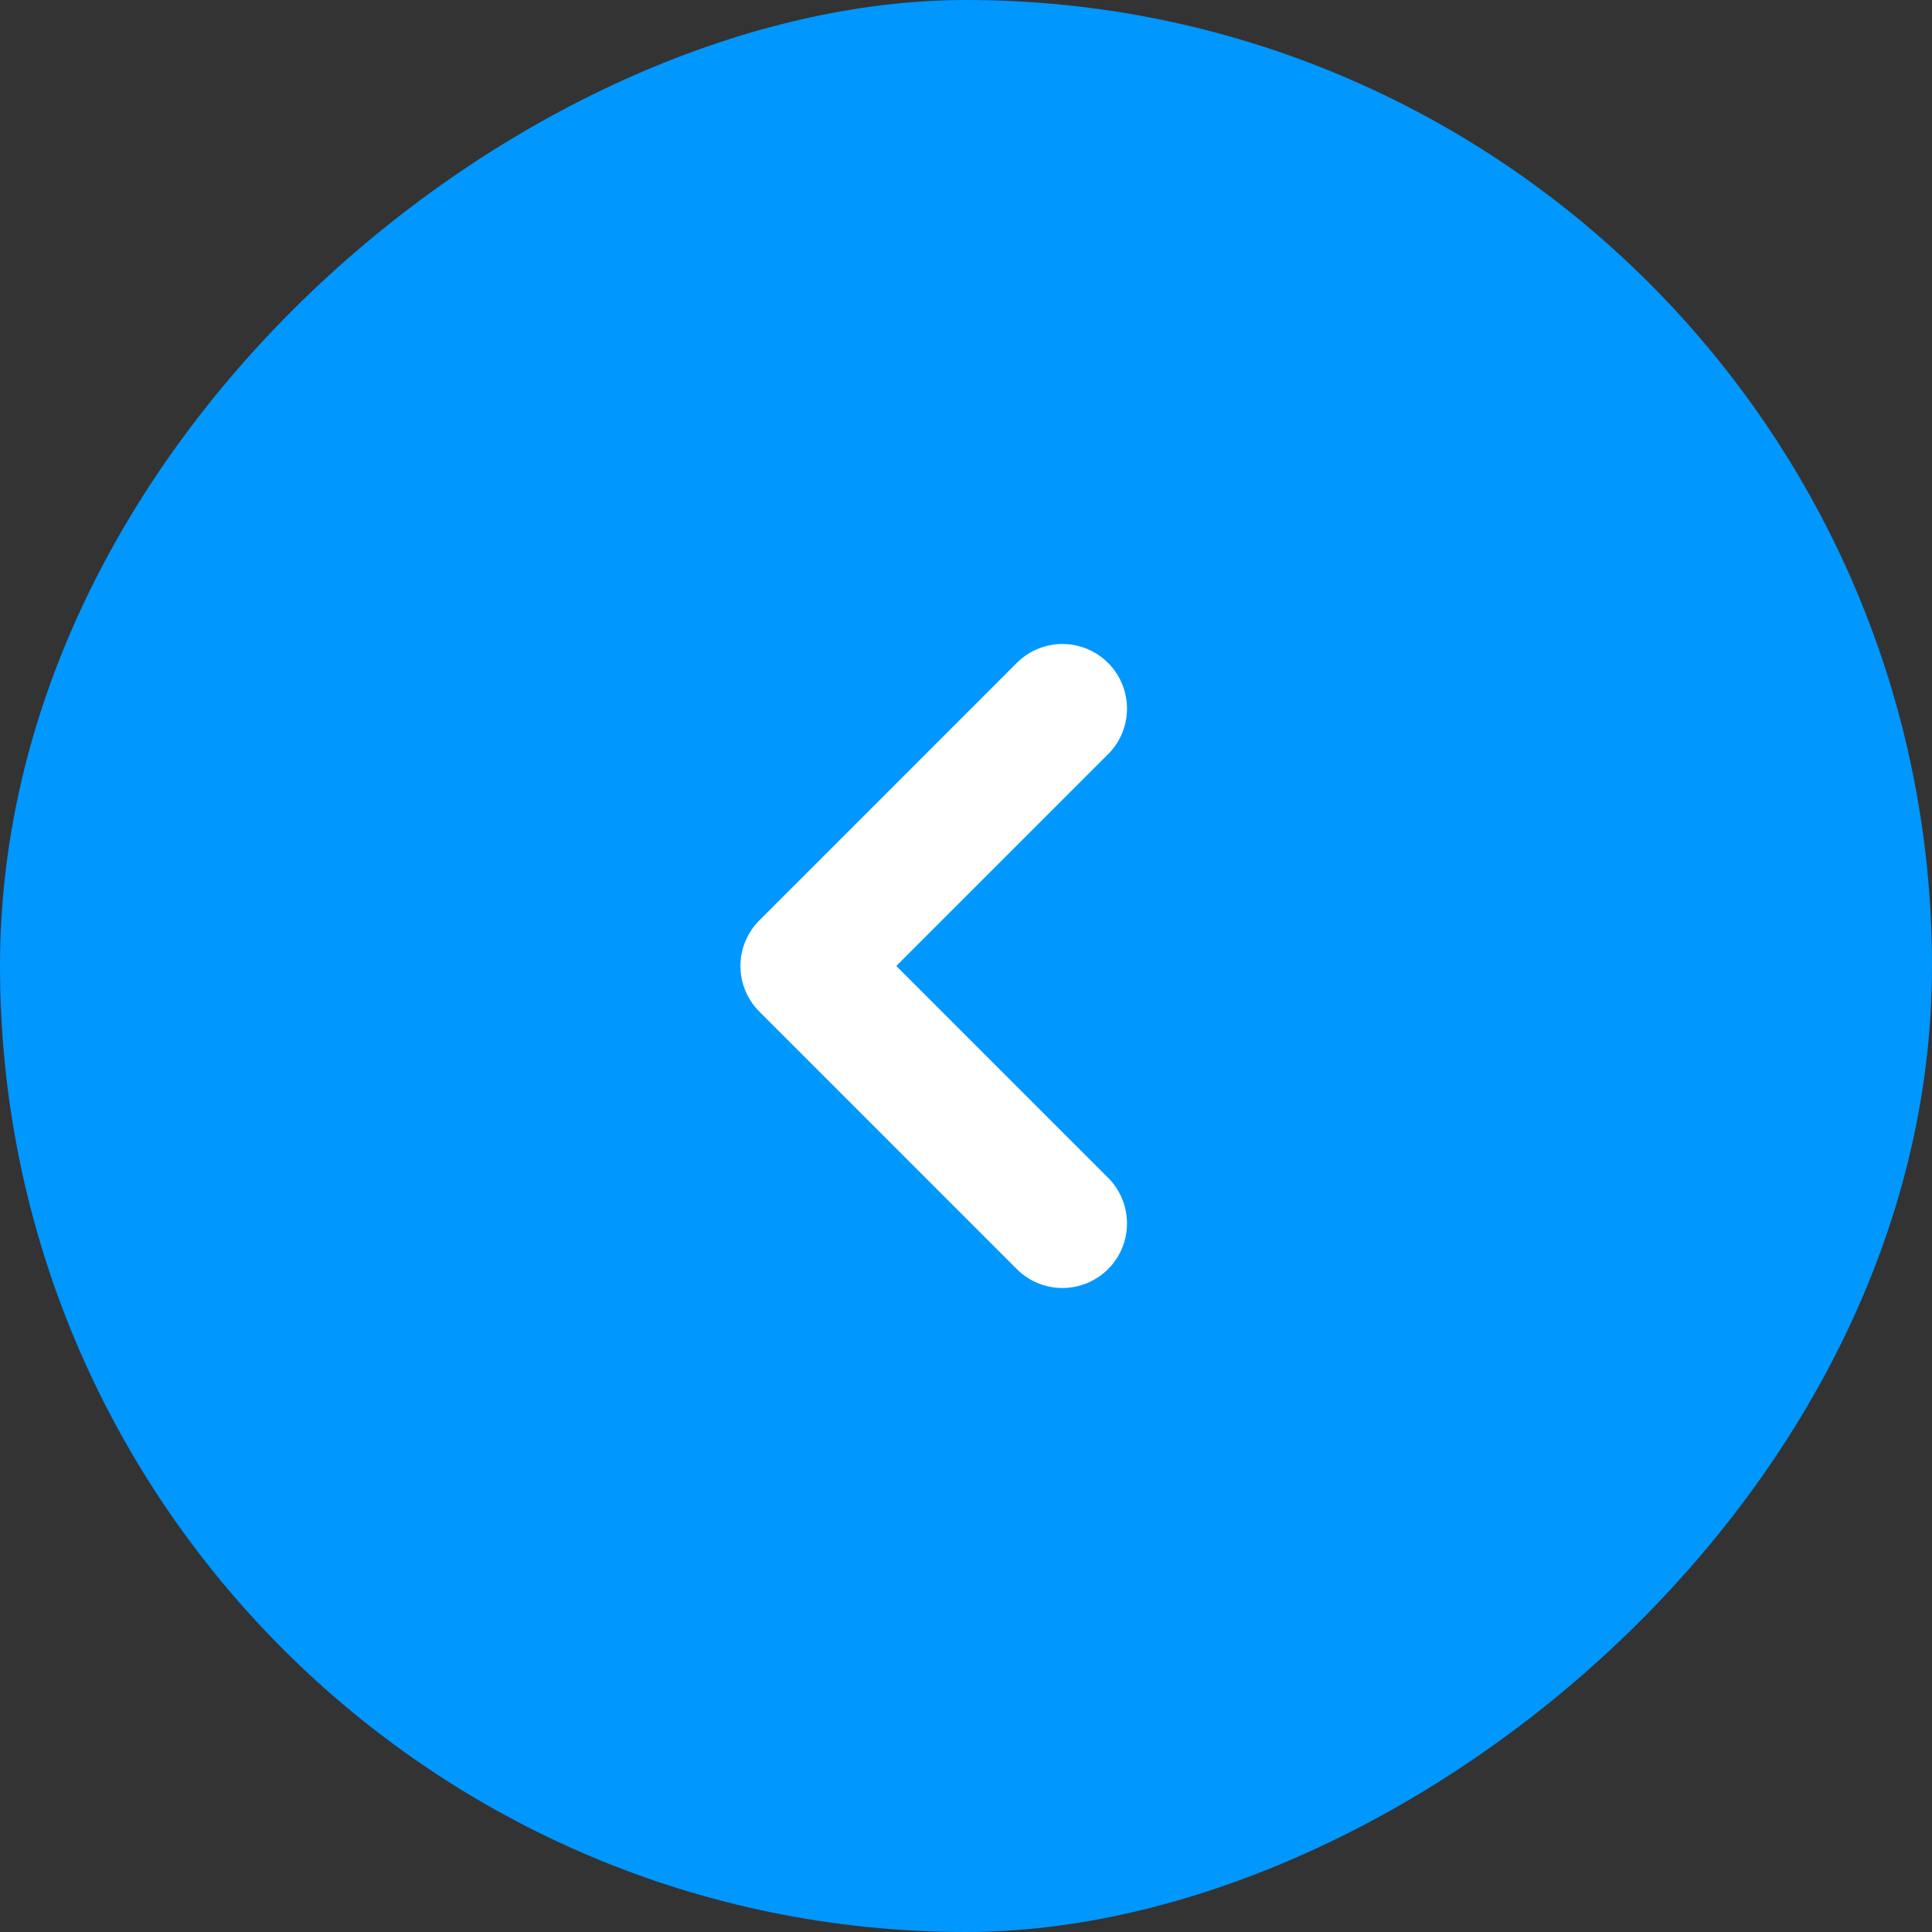
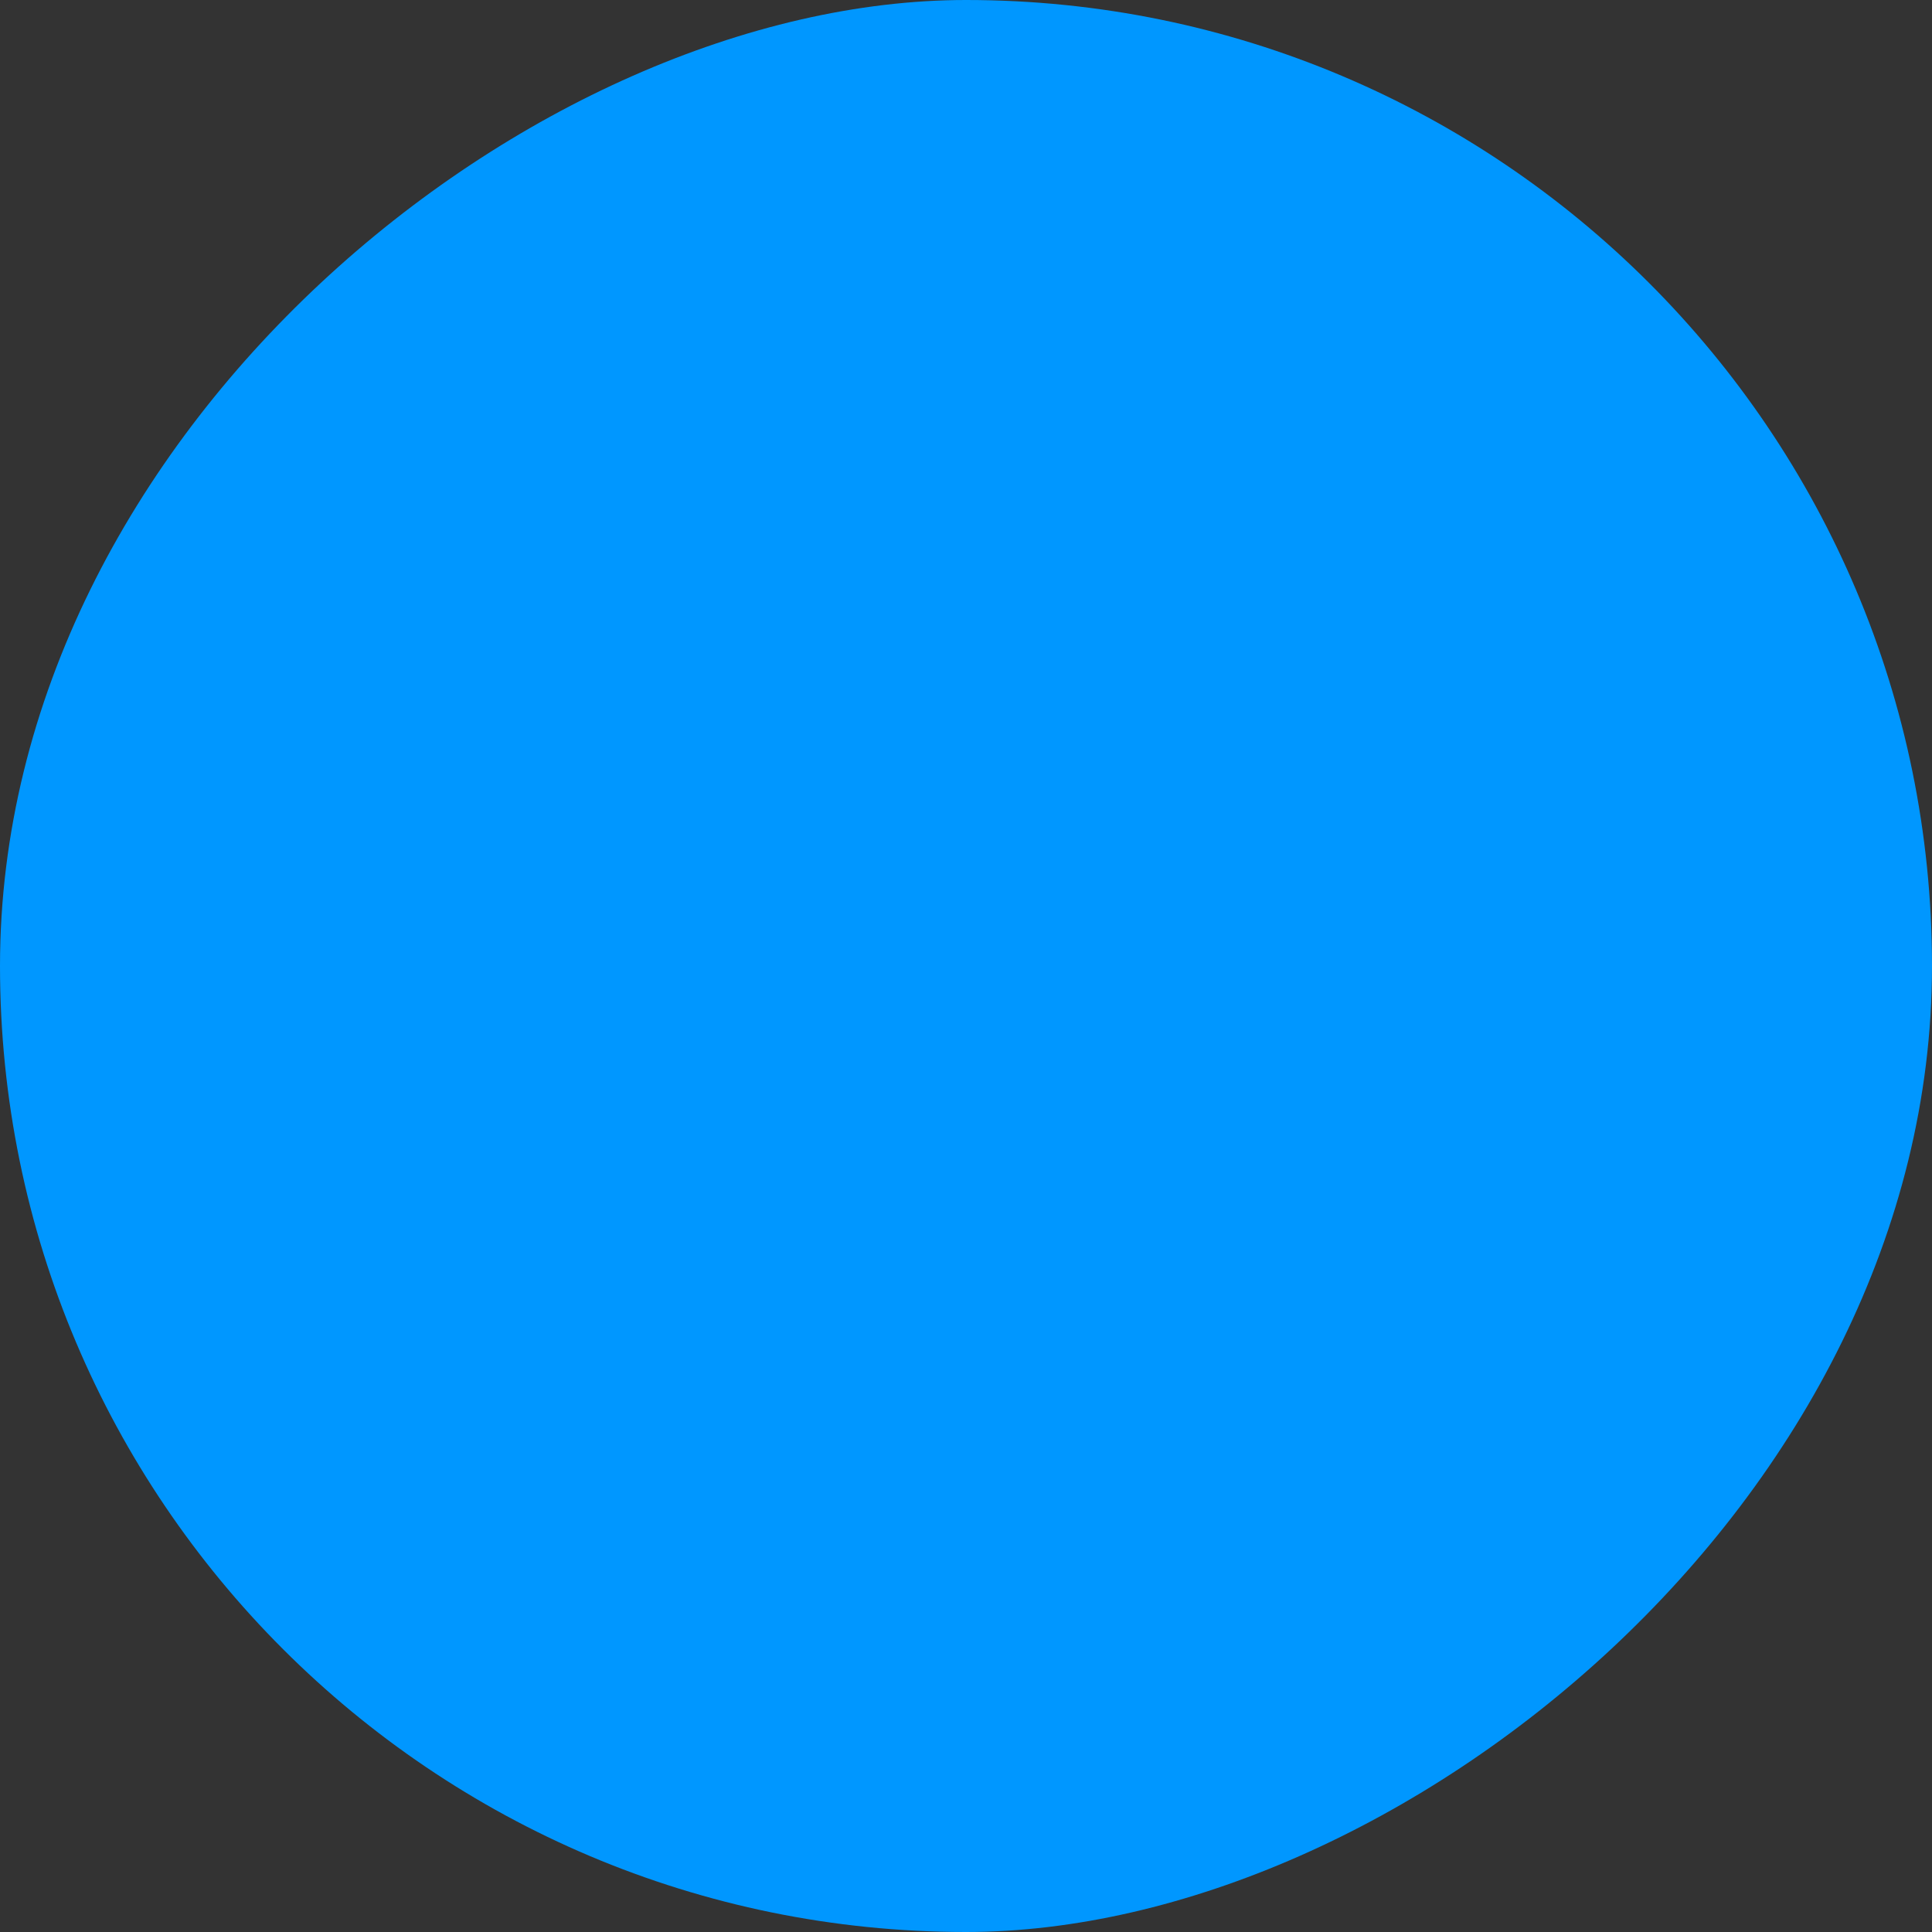
<svg xmlns="http://www.w3.org/2000/svg" width="24" height="24" viewBox="0 0 24 24" fill="none">
  <rect x="0" y="0" width="24" height="24" fill="#333333" stroke="none" />
  <rect x="24" width="24" height="24" rx="12" transform="rotate(90 24 0)" fill="#0097FF" />
-   <path d="M9.433 12.567L12.641 15.775C12.792 15.921 12.995 16.002 13.205 16C13.415 15.998 13.616 15.914 13.765 15.765C13.914 15.616 13.998 15.415 14 15.205C14.002 14.995 13.921 14.792 13.775 14.641L11.134 12L13.775 9.359C13.921 9.208 14.002 9.005 14 8.795C13.998 8.585 13.914 8.384 13.765 8.235C13.616 8.086 13.415 8.002 13.205 8C12.995 7.998 12.792 8.079 12.641 8.225L9.433 11.433C9.283 11.583 9.198 11.787 9.198 12C9.198 12.213 9.283 12.417 9.433 12.567Z" fill="white" />
</svg>